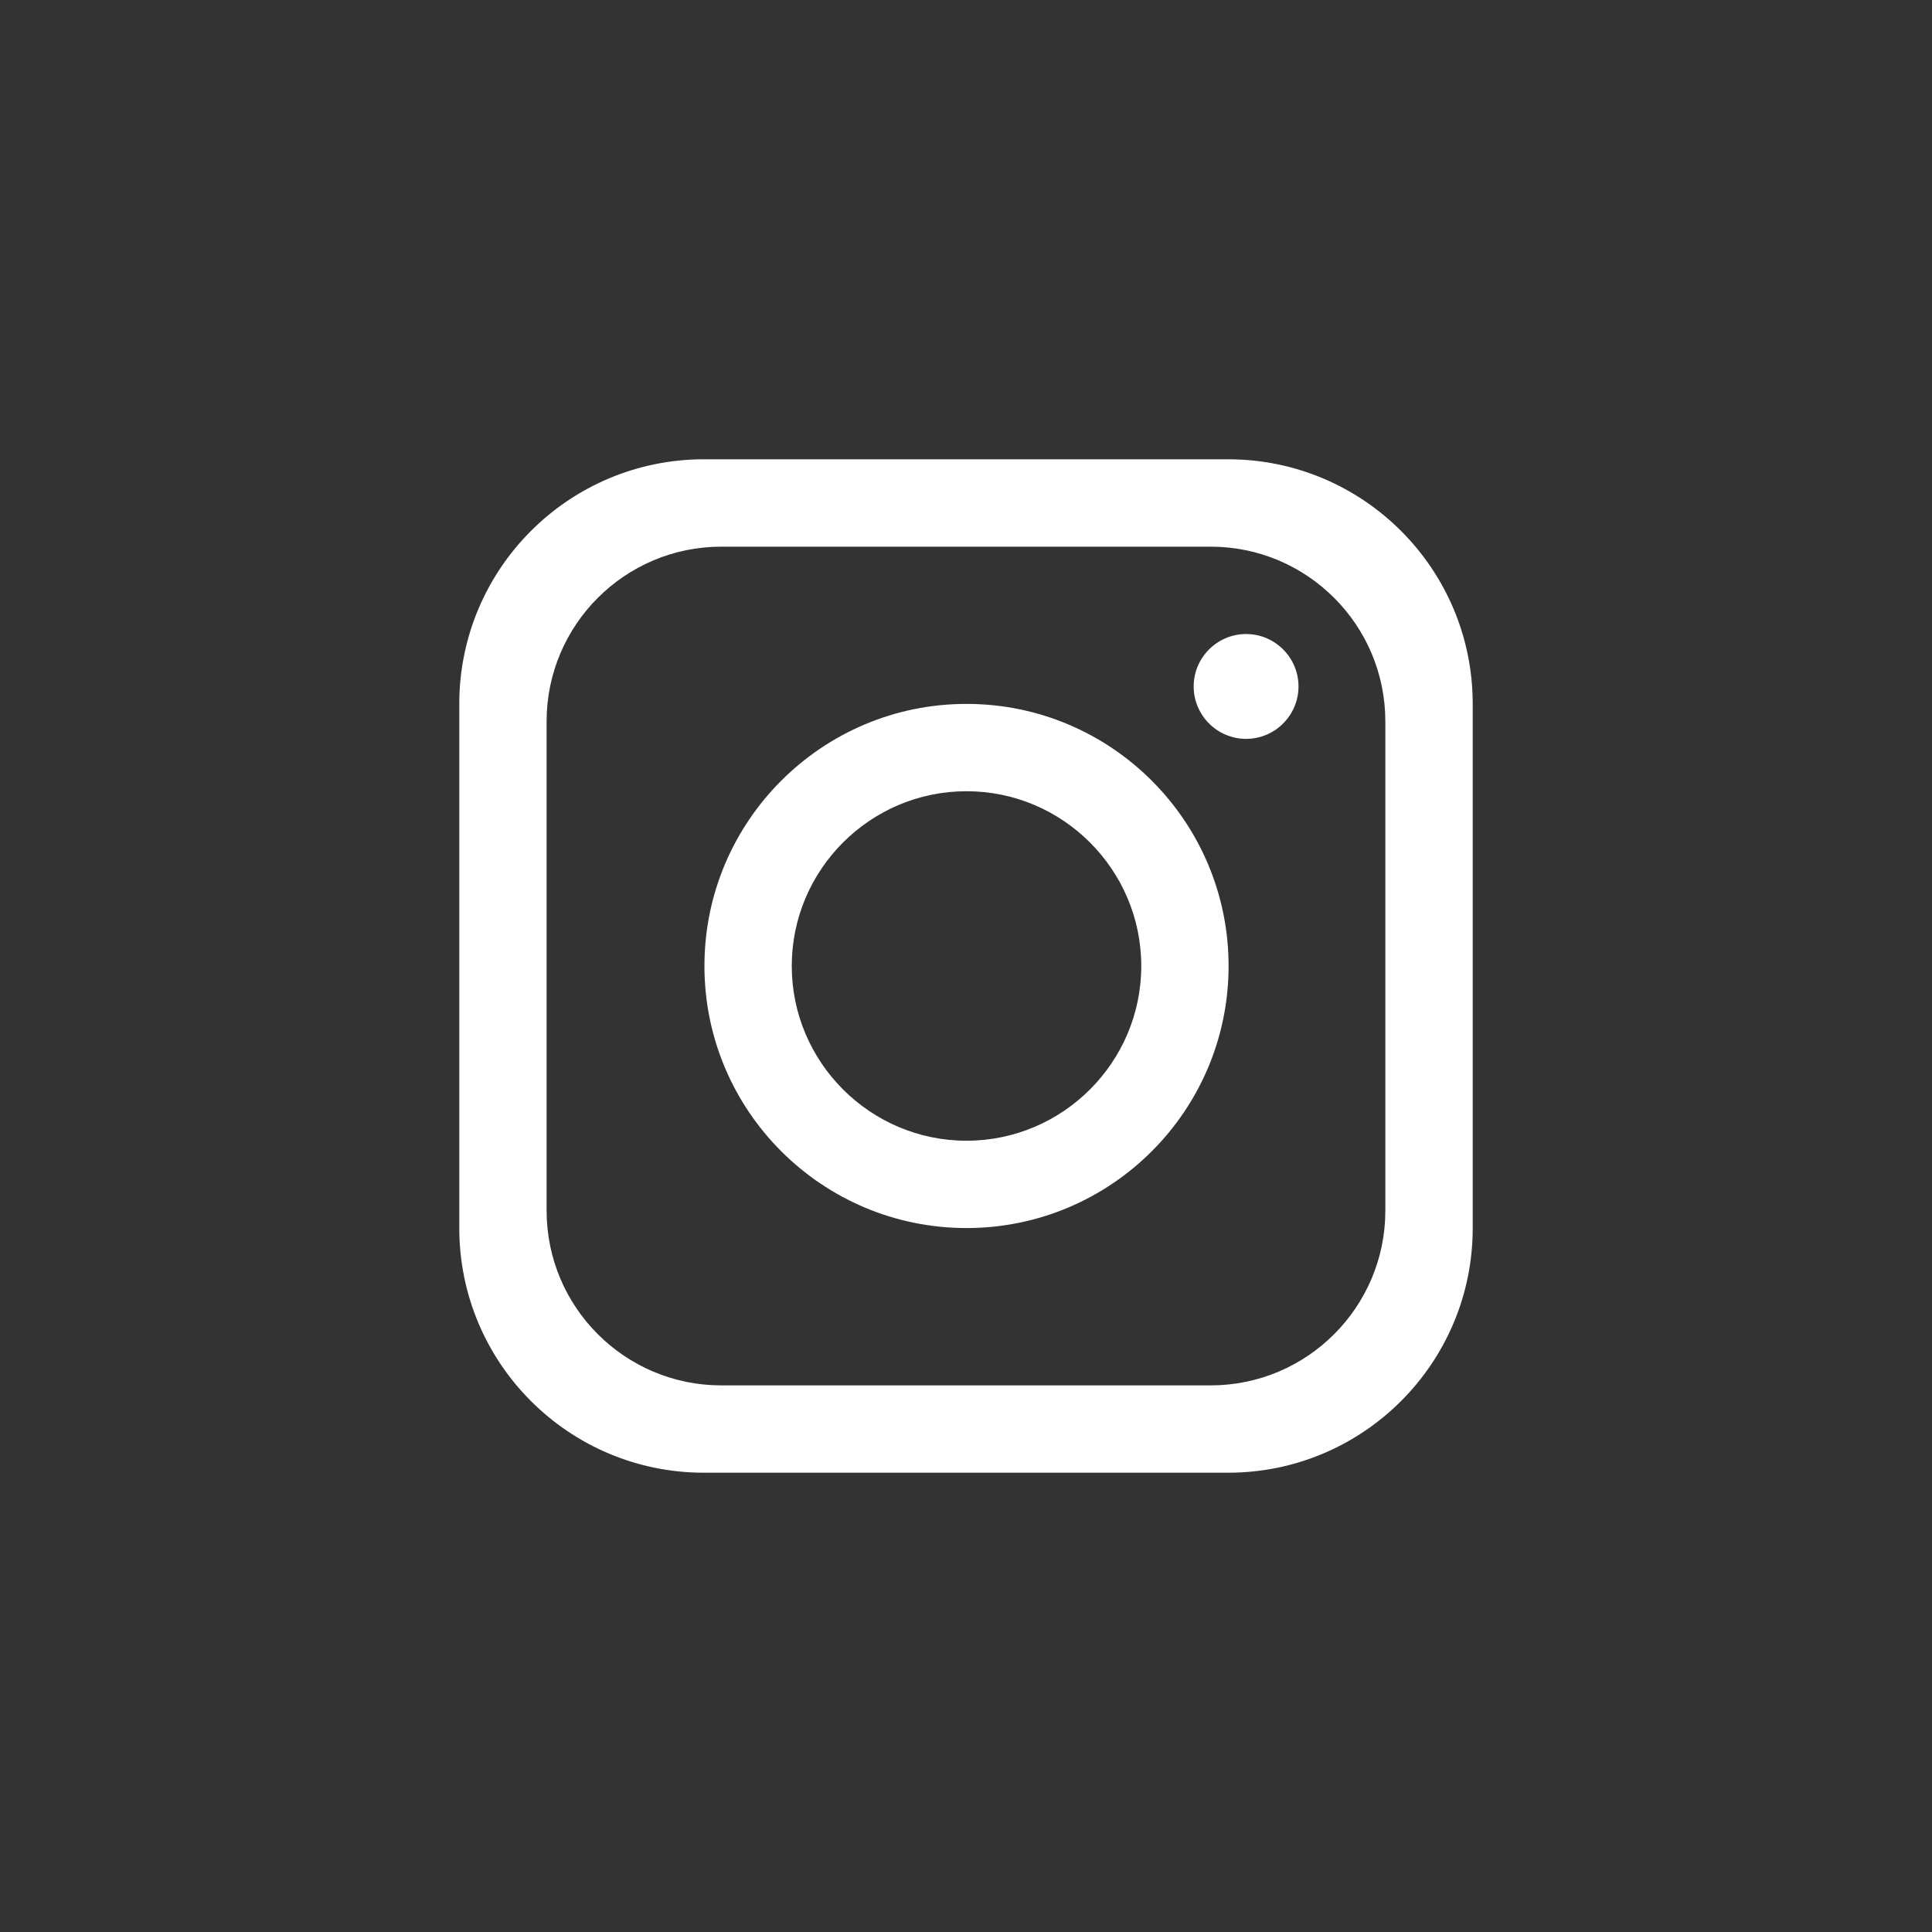
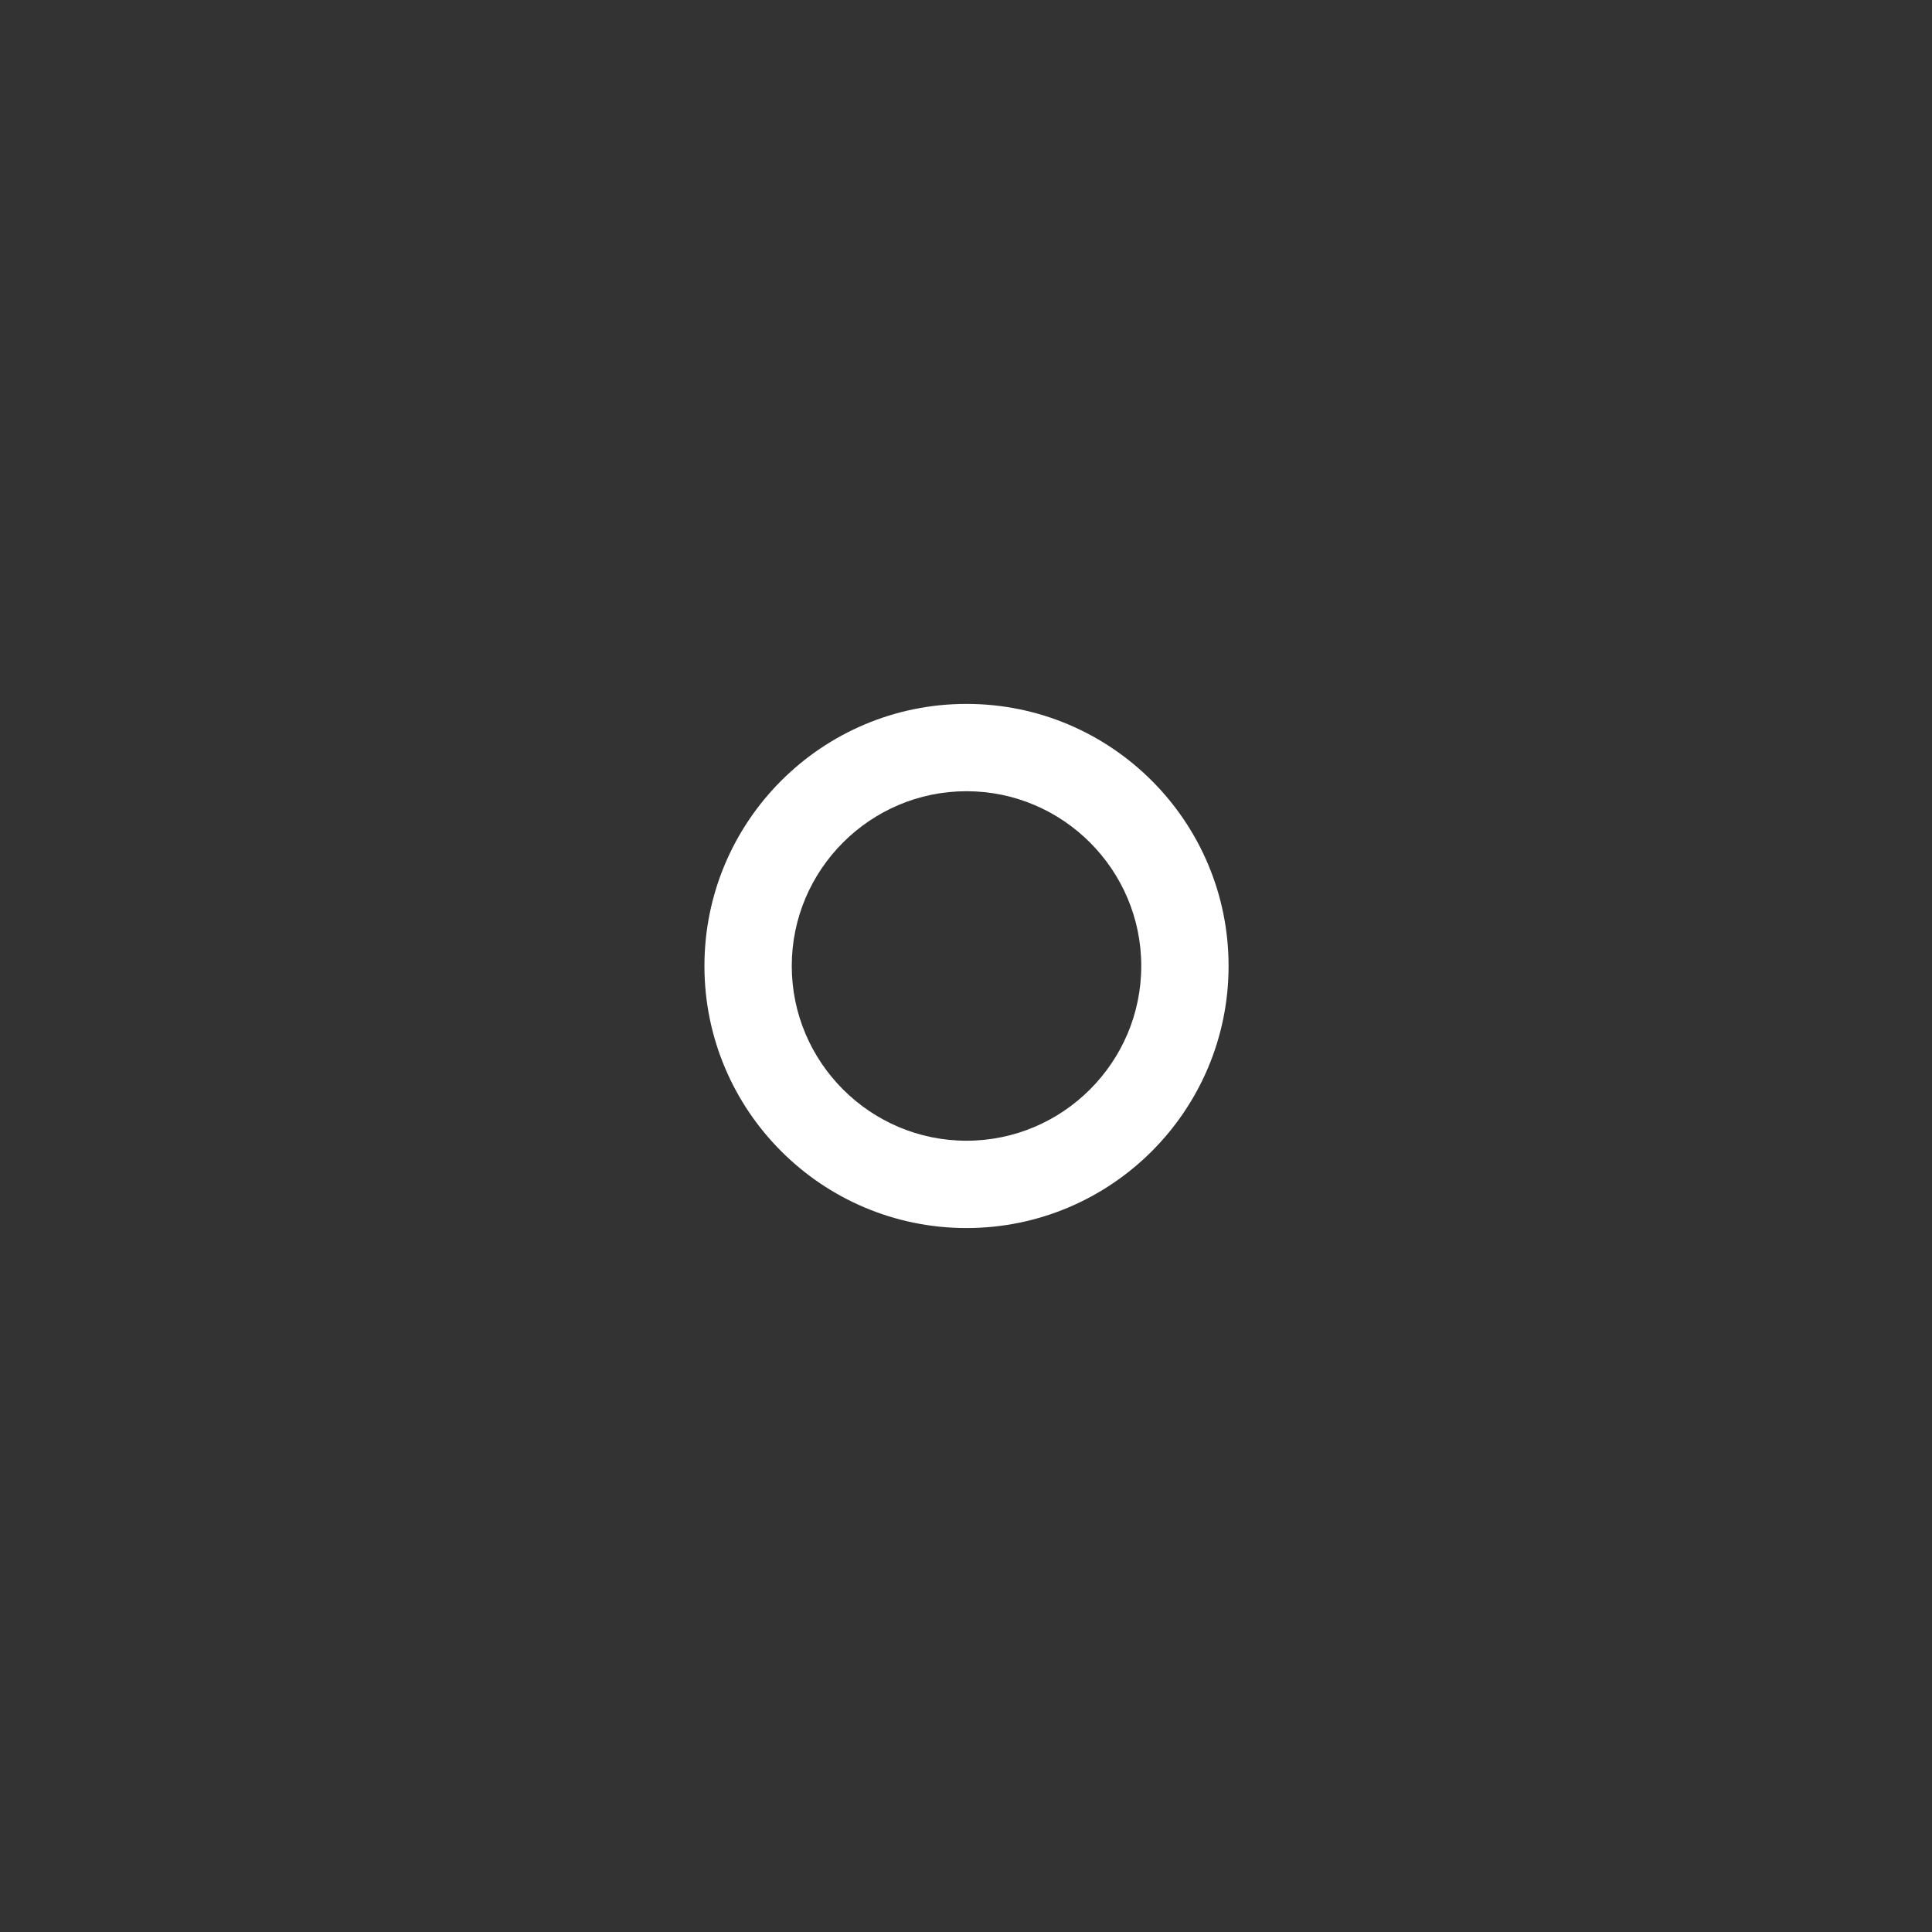
<svg xmlns="http://www.w3.org/2000/svg" id="Camada_2" version="1.1" viewBox="0 0 397.35 397.35">
  <rect x="0" y="0" width="397.35" height="397.35" fill="#333333" stroke="none" />
  <defs>
    <style>
      .st0 {
        fill: #fff;
      }
    </style>
  </defs>
-   <path class="st0" d="M252.58,94.46h-107.81c-27.78,0-50.31,22.53-50.31,50.31v107.81c0,27.78,22.53,50.31,50.31,50.31h107.81c27.78,0,50.31-22.53,50.31-50.31v-107.81c0-27.78-22.53-50.31-50.31-50.31h0ZM284.92,248.99c0,19.84-16.1,35.94-35.94,35.94h-100.62c-19.84,0-35.94-16.1-35.94-35.94v-100.62c0-19.84,16.1-35.94,35.94-35.94h100.62c19.84,0,35.94,16.1,35.94,35.94v100.62h0Z" />
  <path class="st0" d="M198.78,144.77c-29.75,0-53.9,24.15-53.9,53.9s24.15,53.9,53.9,53.9,53.9-24.15,53.9-53.9-24.15-53.9-53.9-53.9h0ZM198.78,234.61c-19.8,0-35.94-16.14-35.94-35.94s16.14-35.94,35.94-35.94,35.94,16.14,35.94,35.94-16.14,35.94-35.94,35.94Z" />
-   <path class="st0" d="M256.28,151.96c-5.94,0-10.78-4.84-10.78-10.78s4.84-10.78,10.78-10.78,10.78,4.84,10.78,10.78-4.84,10.78-10.78,10.78Z" />
</svg>